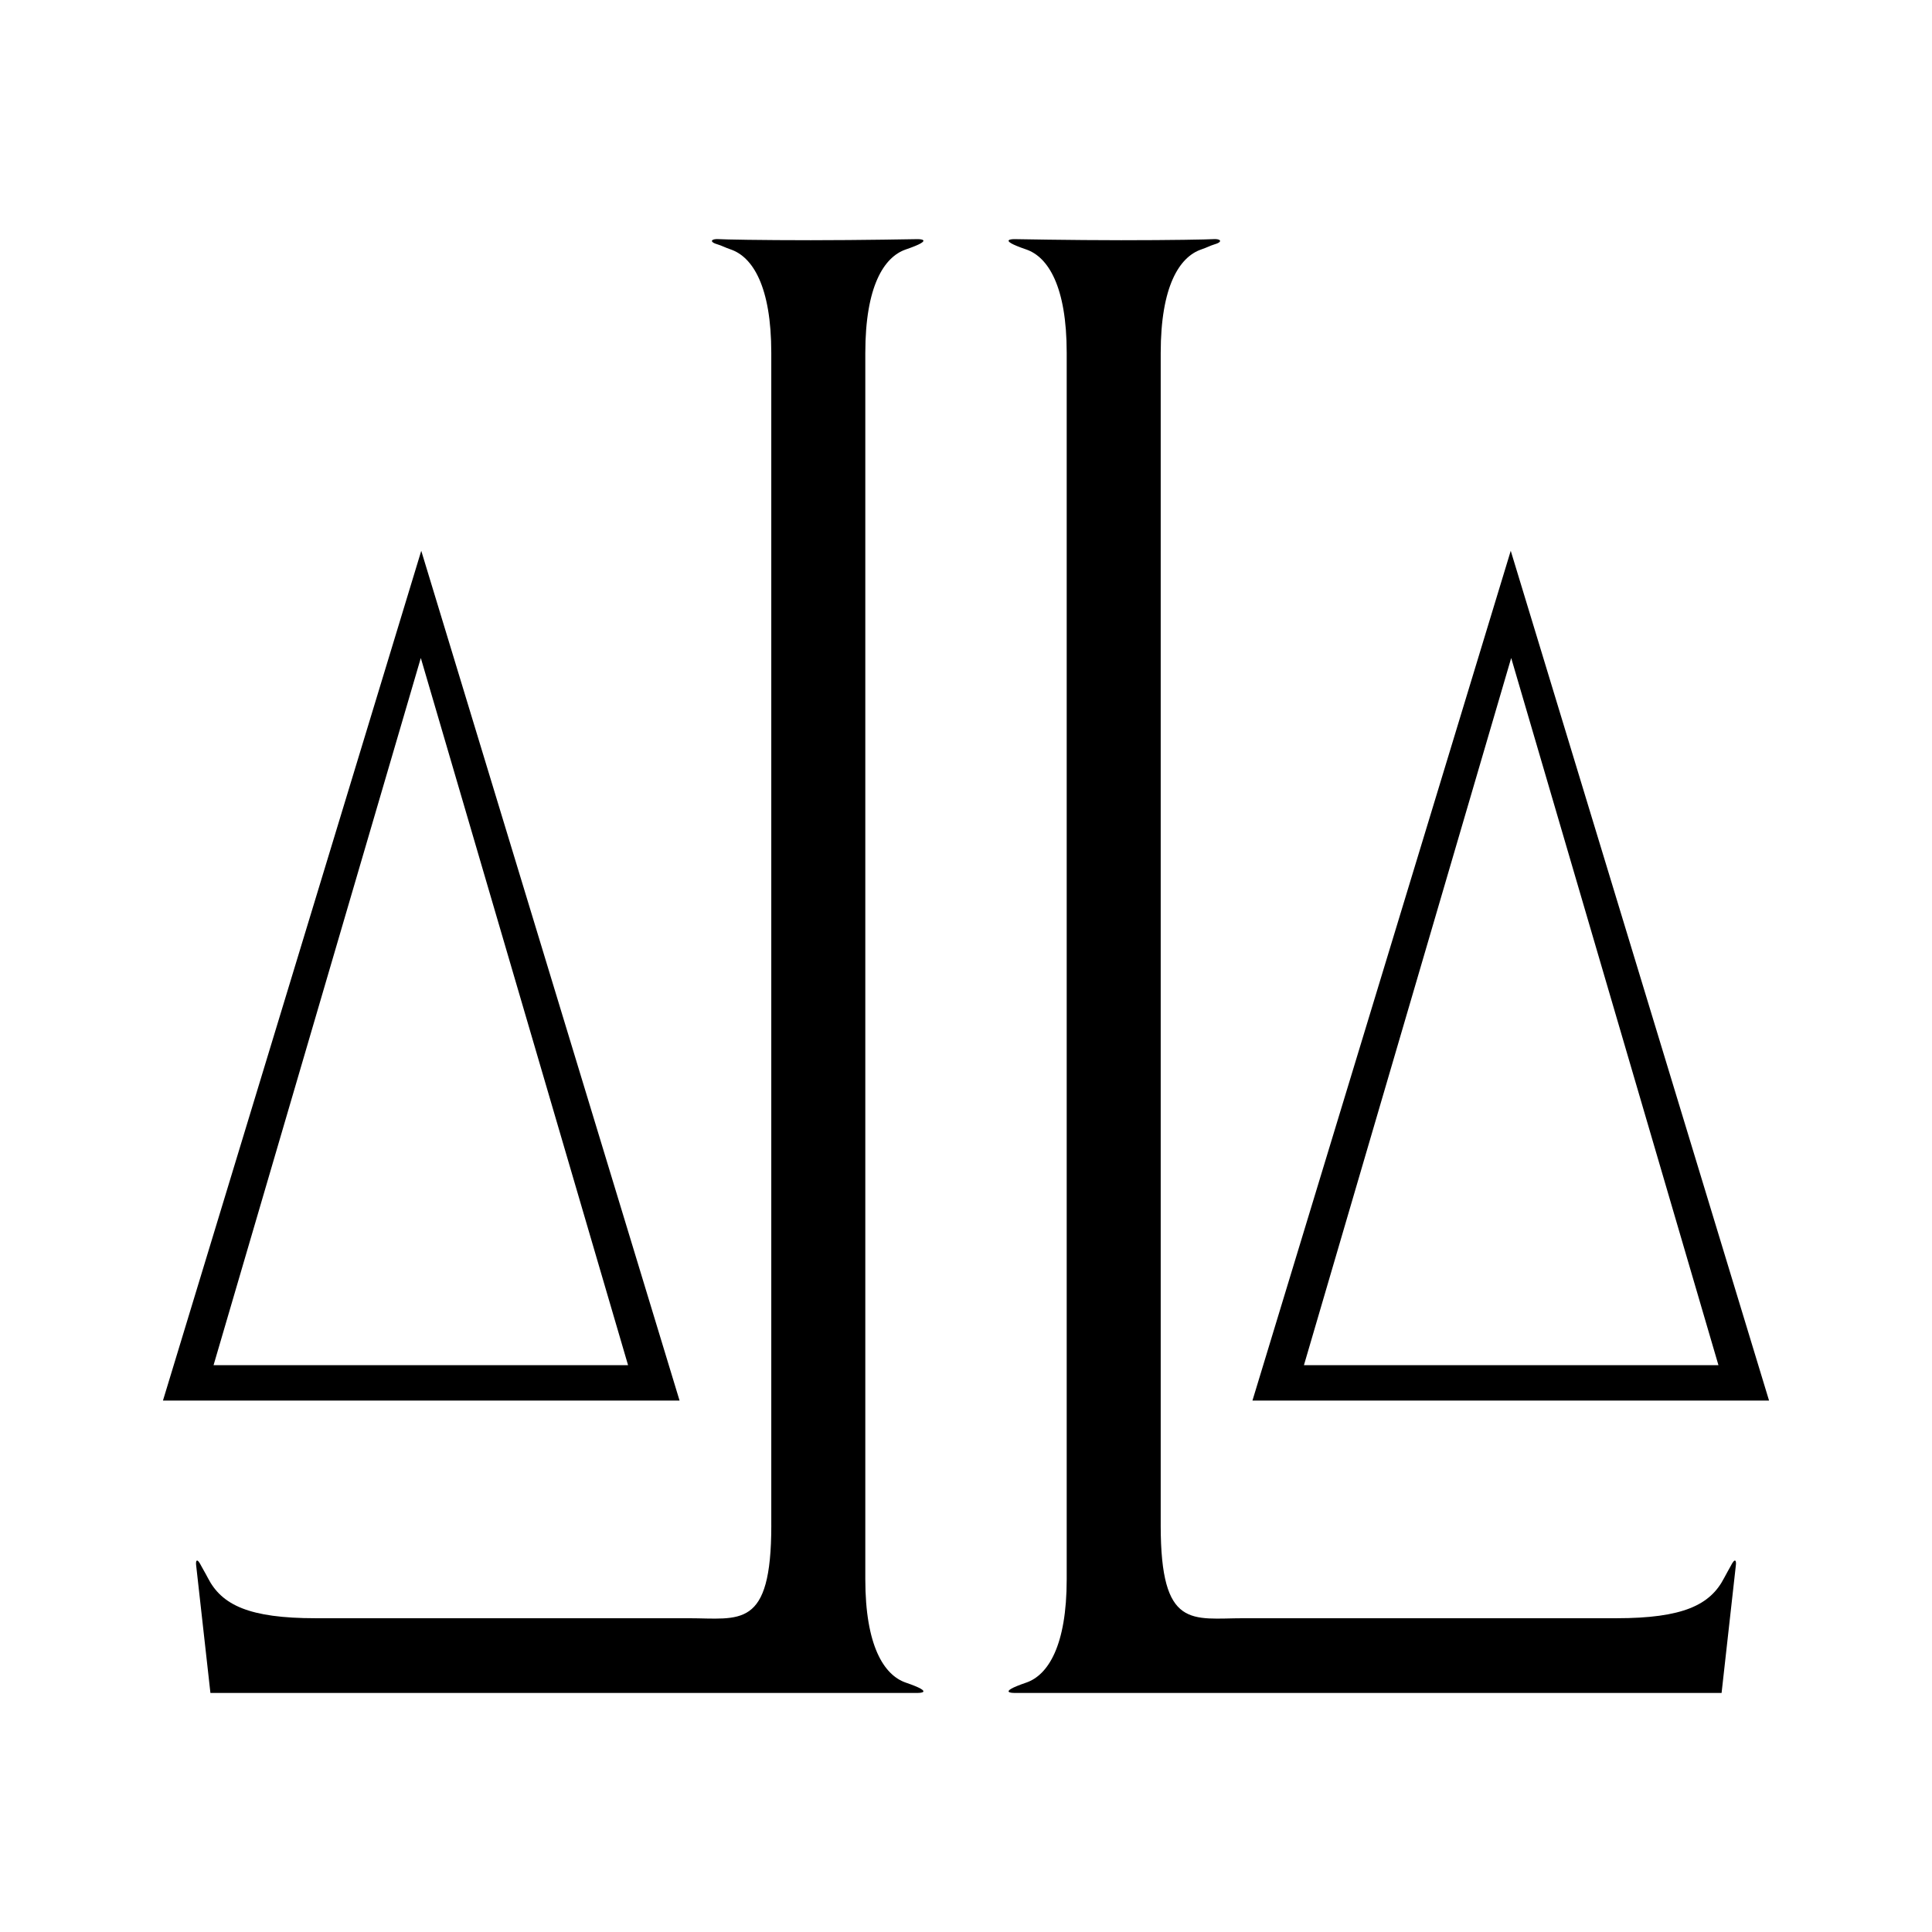
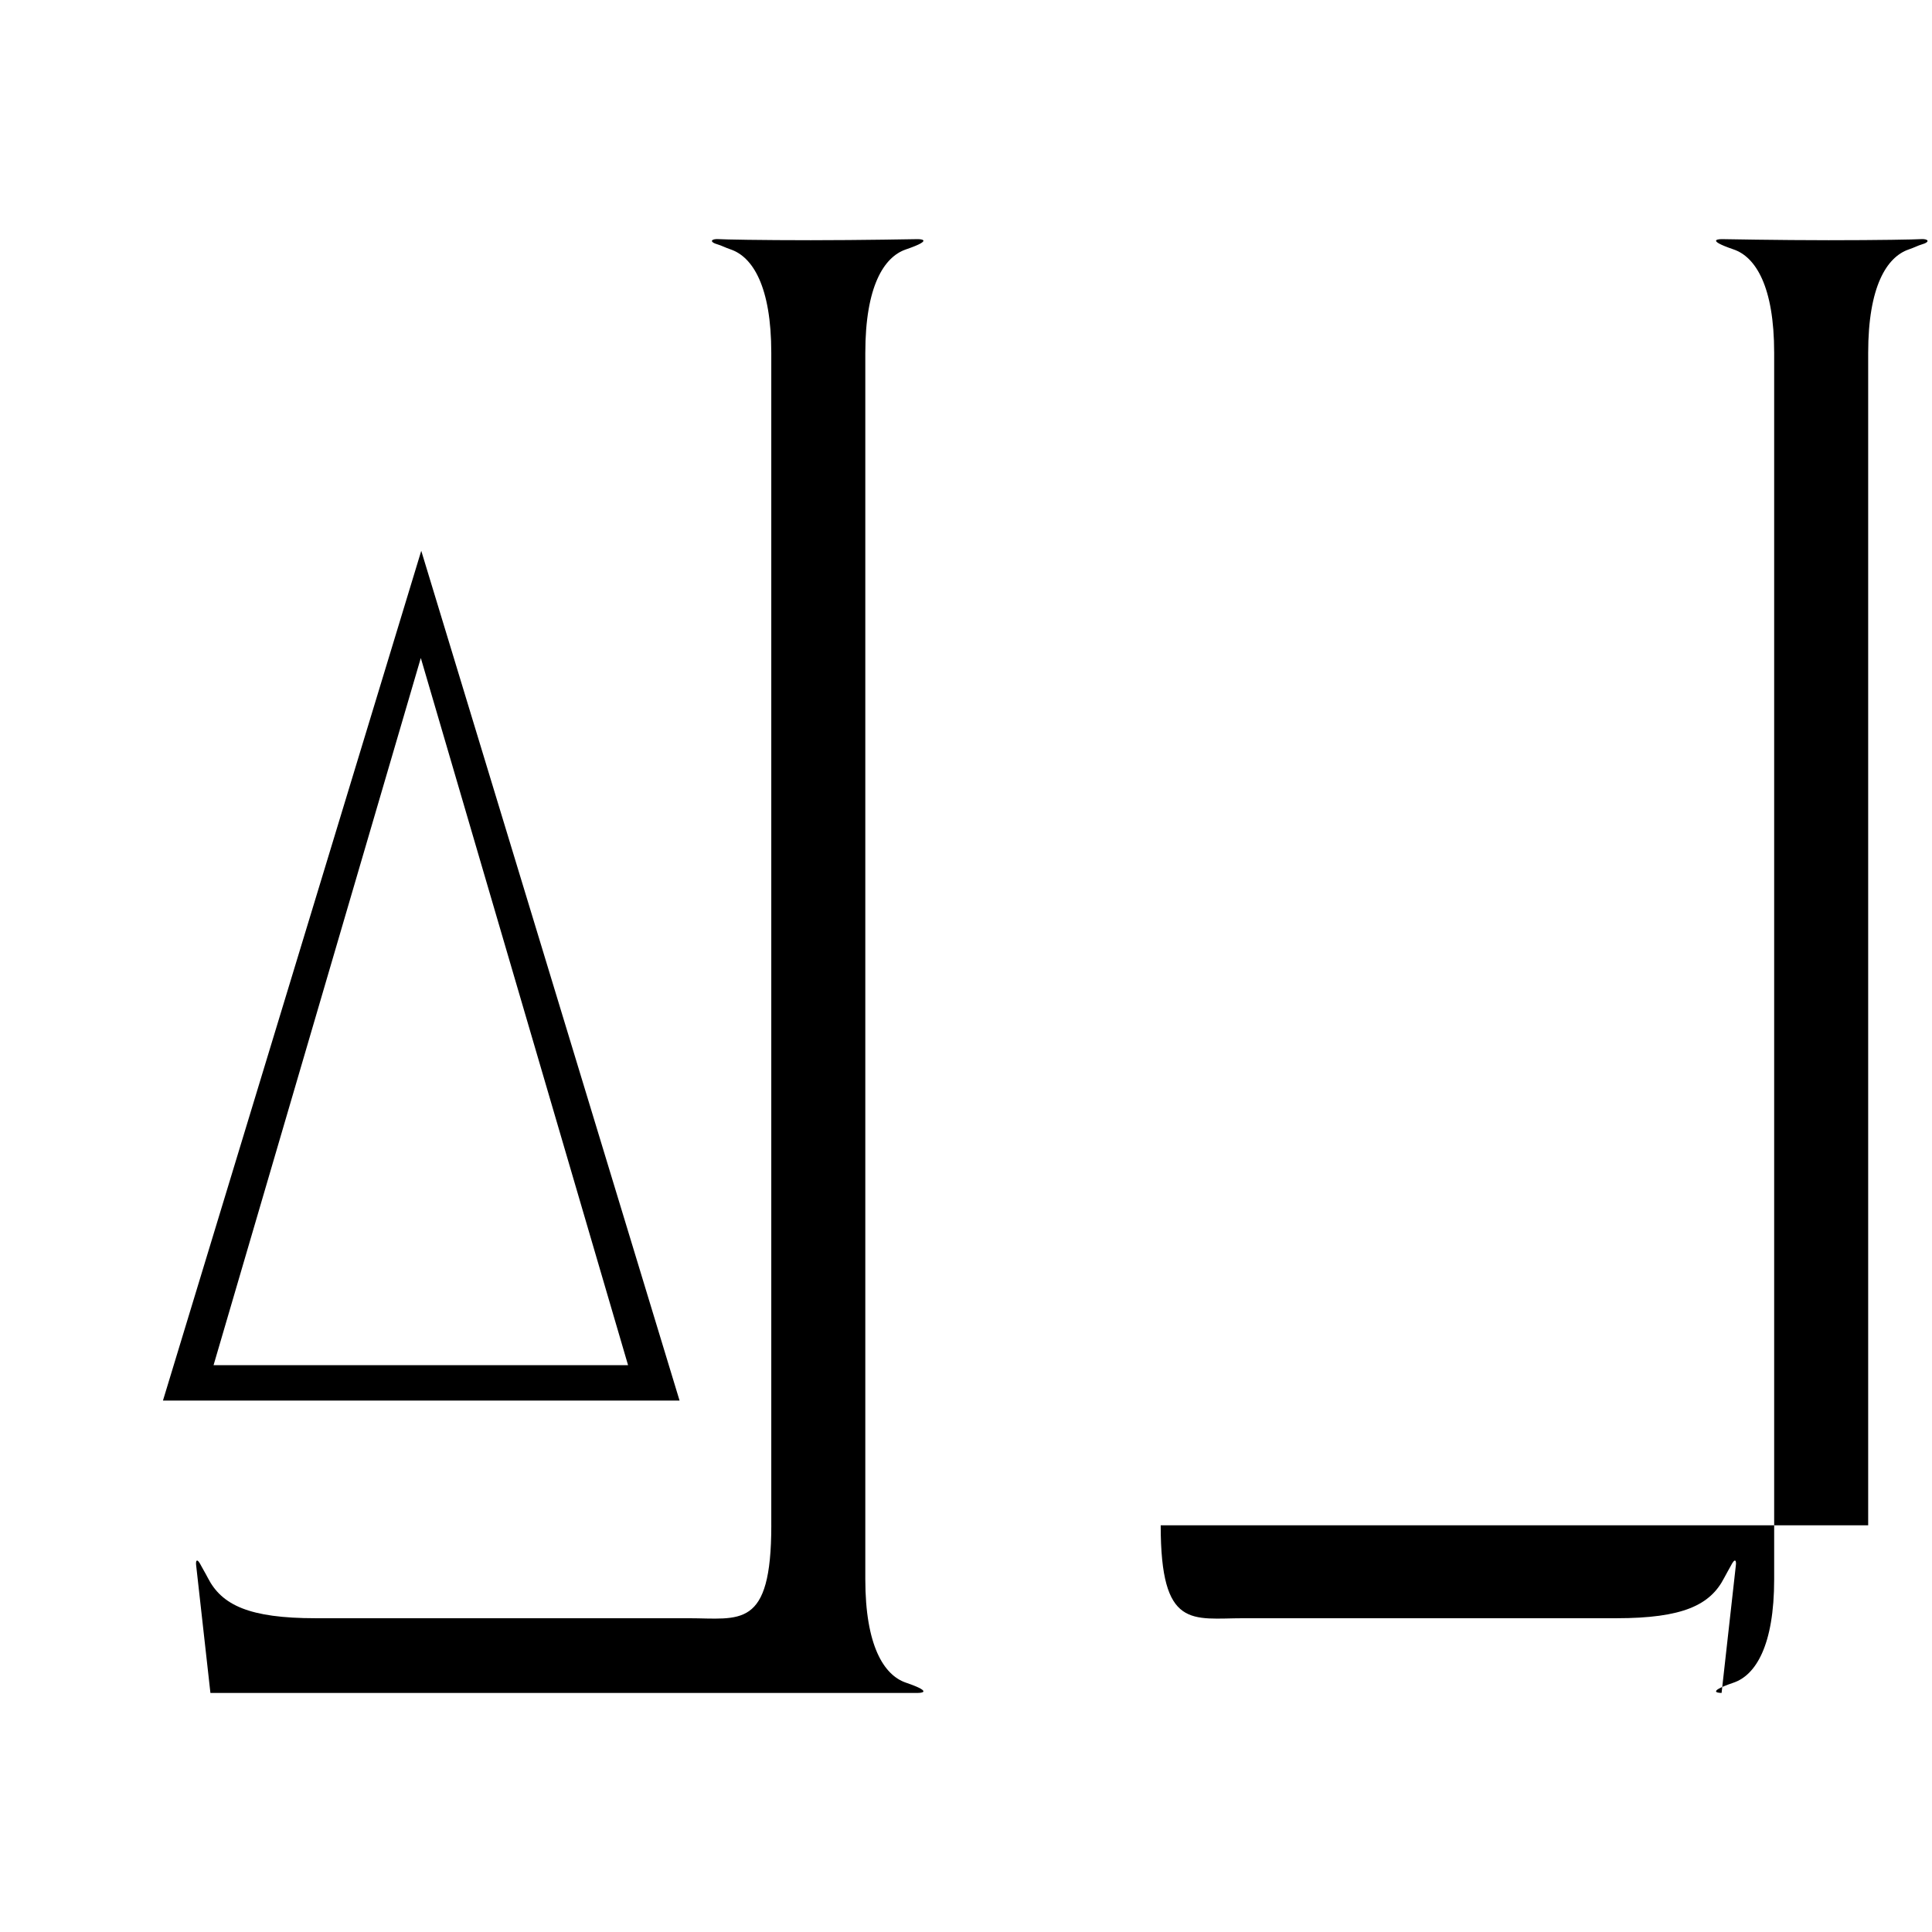
<svg xmlns="http://www.w3.org/2000/svg" width="2500" height="2500" viewBox="0 0 192.756 192.756">
  <g fill-rule="evenodd" clip-rule="evenodd">
-     <path fill="#fff" d="M0 0h192.756v192.756H0V0z" />
    <path d="M76.953 152.18c0 10.438-3.128 9.271-8.266 9.271H31.491c-6.653 0-9.373-1.324-10.758-4.029-.269-.525-.503-.891-.643-1.168-.46-.924-.588-.529-.514-.033l1.418 12.684h70.583s1.847.014-1.204-1.029c-2.182-.748-4.041-3.68-4.041-10.316V35.205c0-6.637 1.859-9.57 4.041-10.317 3.051-1.043 1.204-1.03 1.204-1.03s-5.76.108-10.684.108c-4.925 0-8.669-.069-9.19-.108-.722-.053-1.043.268-.04.548.29.081.672.287 1.244.482 2.182.747 4.044 3.68 4.044 10.317V152.18h.002z" />
-     <path d="M42.029 54.955l-25.771 84.78H67.8l-25.771-84.78zm-.045 10.693l20.678 70.555H21.307l20.677-70.555zM115.803 152.18c0 10.438 3.129 9.271 8.268 9.271h37.195c6.652 0 9.373-1.324 10.758-4.029.27-.525.502-.891.643-1.168.461-.924.588-.529.514-.033l-1.418 12.684h-70.584s-1.846.014 1.205-1.029c2.182-.748 4.041-3.68 4.041-10.316V35.205c0-6.637-1.859-9.57-4.041-10.317-3.051-1.043-1.205-1.03-1.205-1.03s5.762.108 10.686.108 8.668-.069 9.189-.108c.723-.053 1.043.268.039.548-.289.081-.672.287-1.244.482-2.182.747-4.045 3.68-4.045 10.317V152.18h-.001z" />
-     <path d="M124.957 139.734h51.541l-25.771-84.78-25.77 84.78zm46.492-3.531h-41.355l20.678-70.555 20.677 70.555z" />
+     <path d="M42.029 54.955l-25.771 84.78H67.8l-25.771-84.78zm-.045 10.693l20.678 70.555H21.307l20.677-70.555zM115.803 152.18c0 10.438 3.129 9.271 8.268 9.271h37.195c6.652 0 9.373-1.324 10.758-4.029.27-.525.502-.891.643-1.168.461-.924.588-.529.514-.033l-1.418 12.684s-1.846.014 1.205-1.029c2.182-.748 4.041-3.68 4.041-10.316V35.205c0-6.637-1.859-9.57-4.041-10.317-3.051-1.043-1.205-1.03-1.205-1.03s5.762.108 10.686.108 8.668-.069 9.189-.108c.723-.053 1.043.268.039.548-.289.081-.672.287-1.244.482-2.182.747-4.045 3.68-4.045 10.317V152.18h-.001z" />
  </g>
</svg>